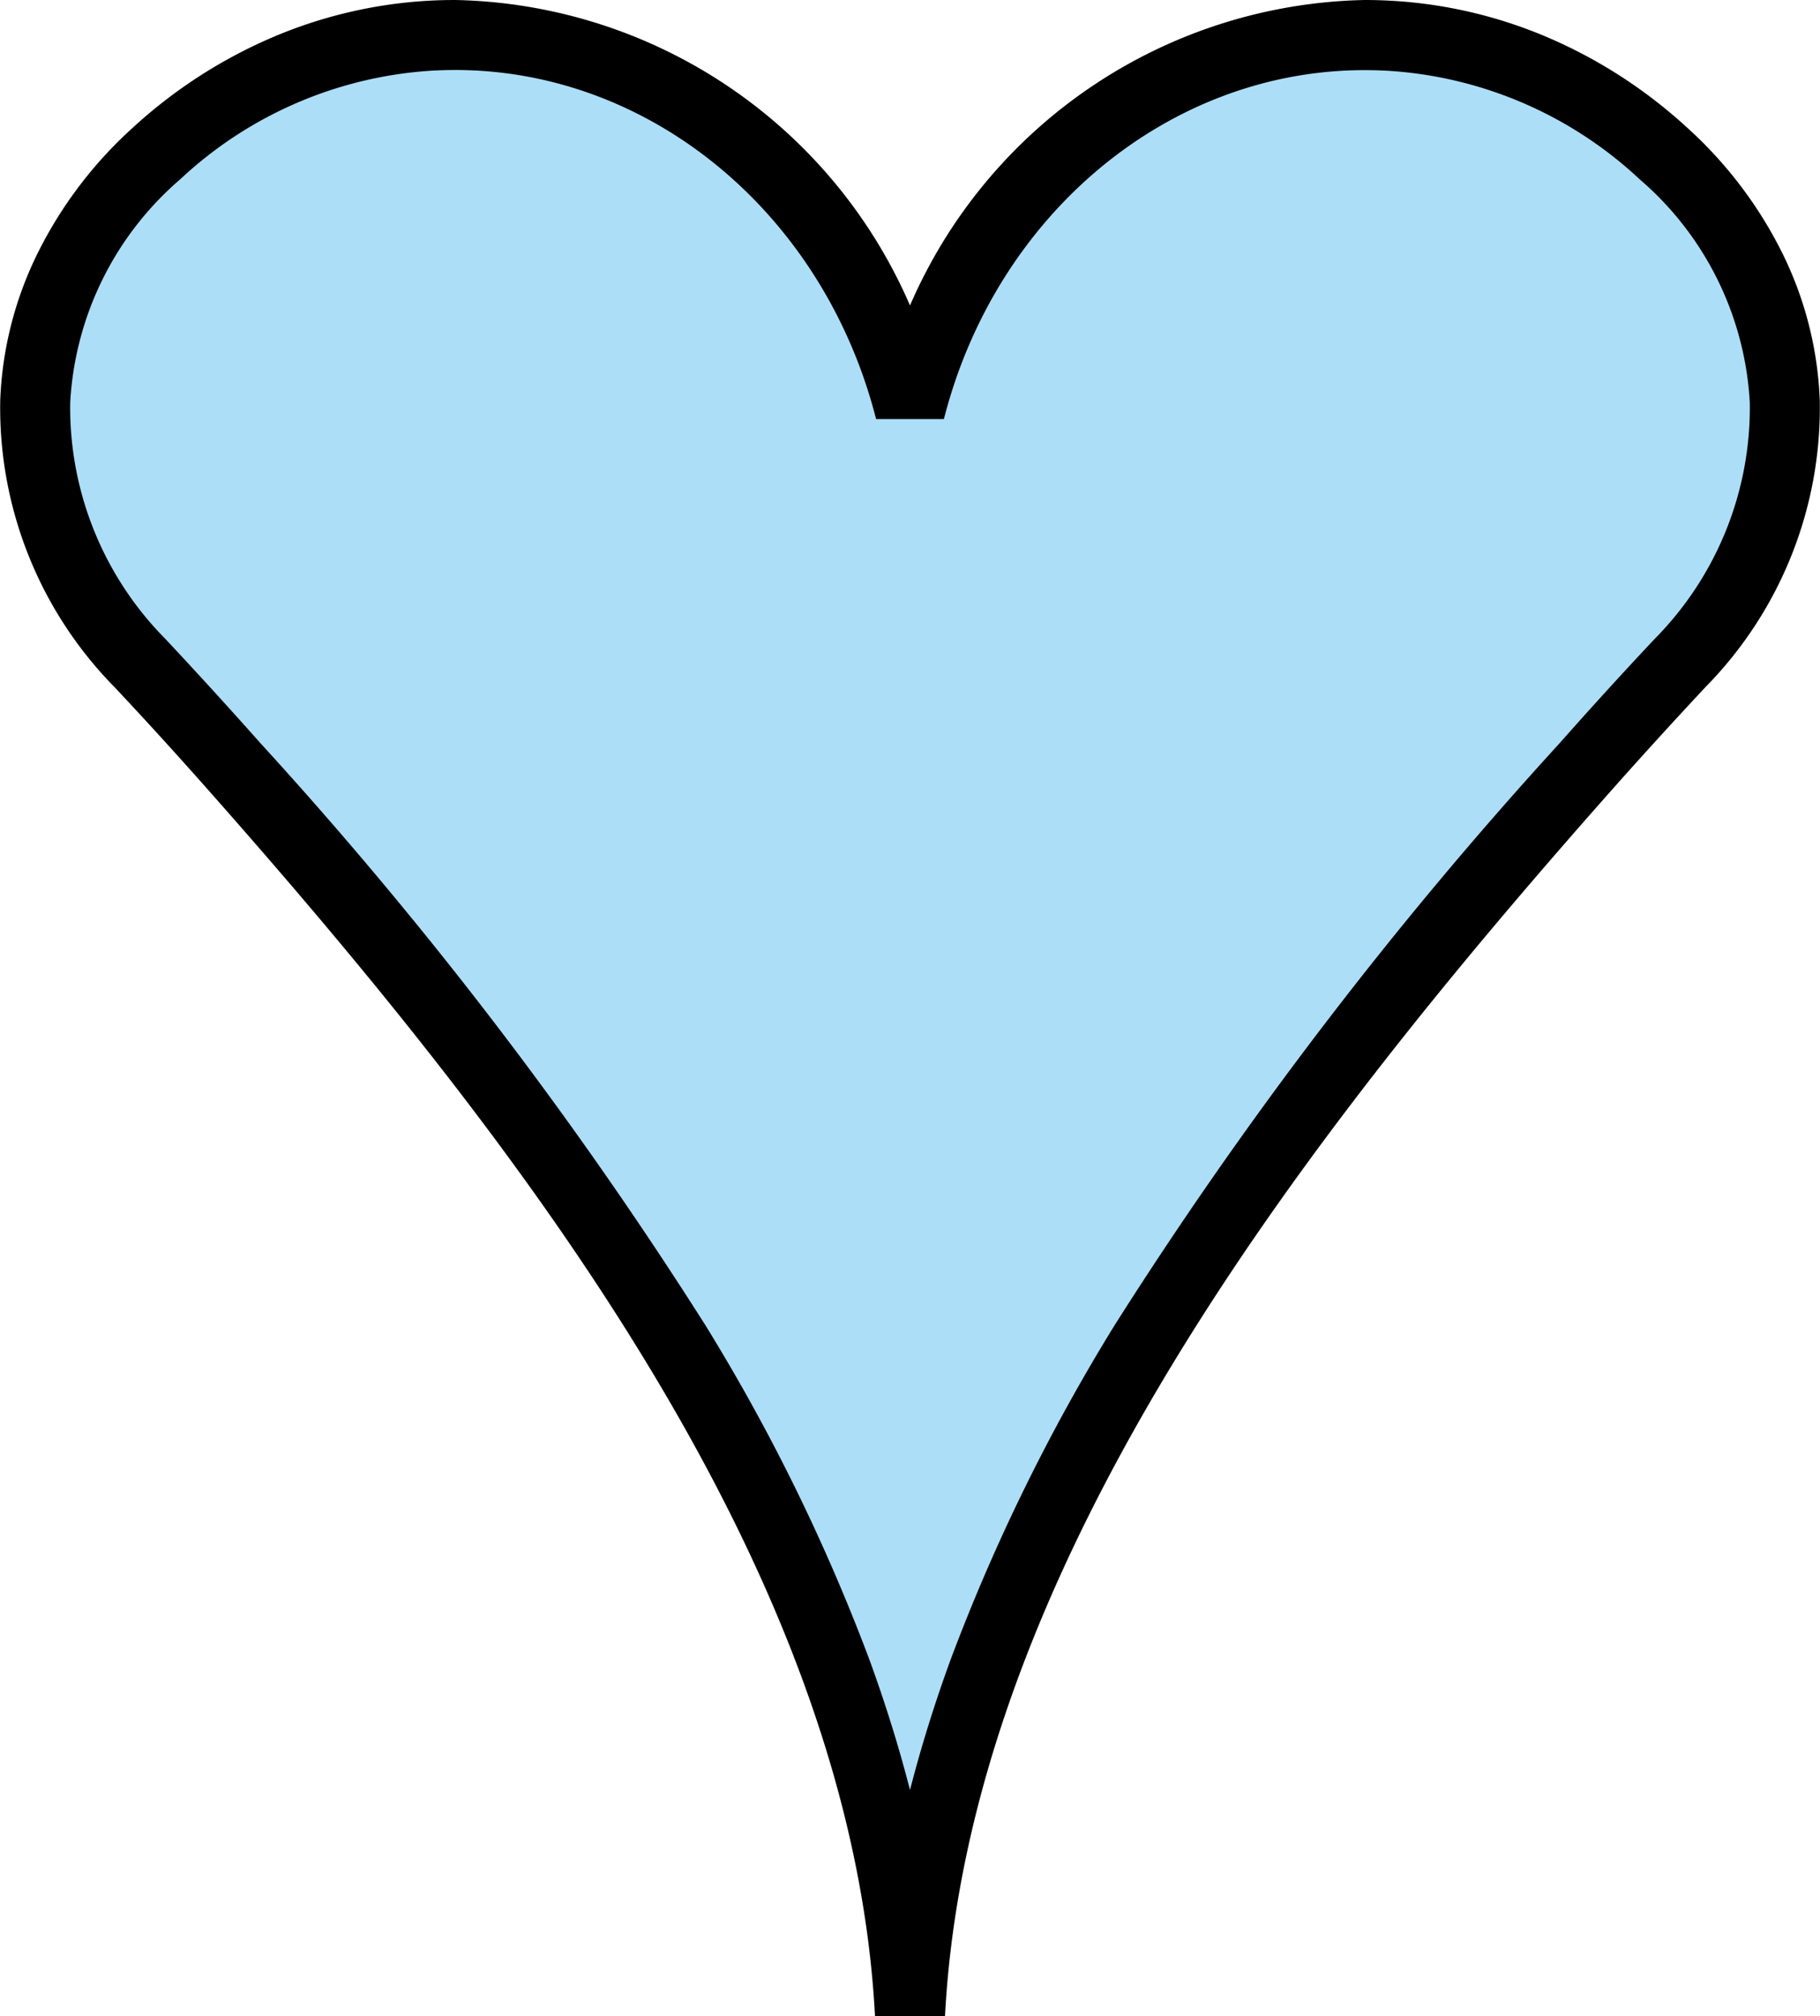
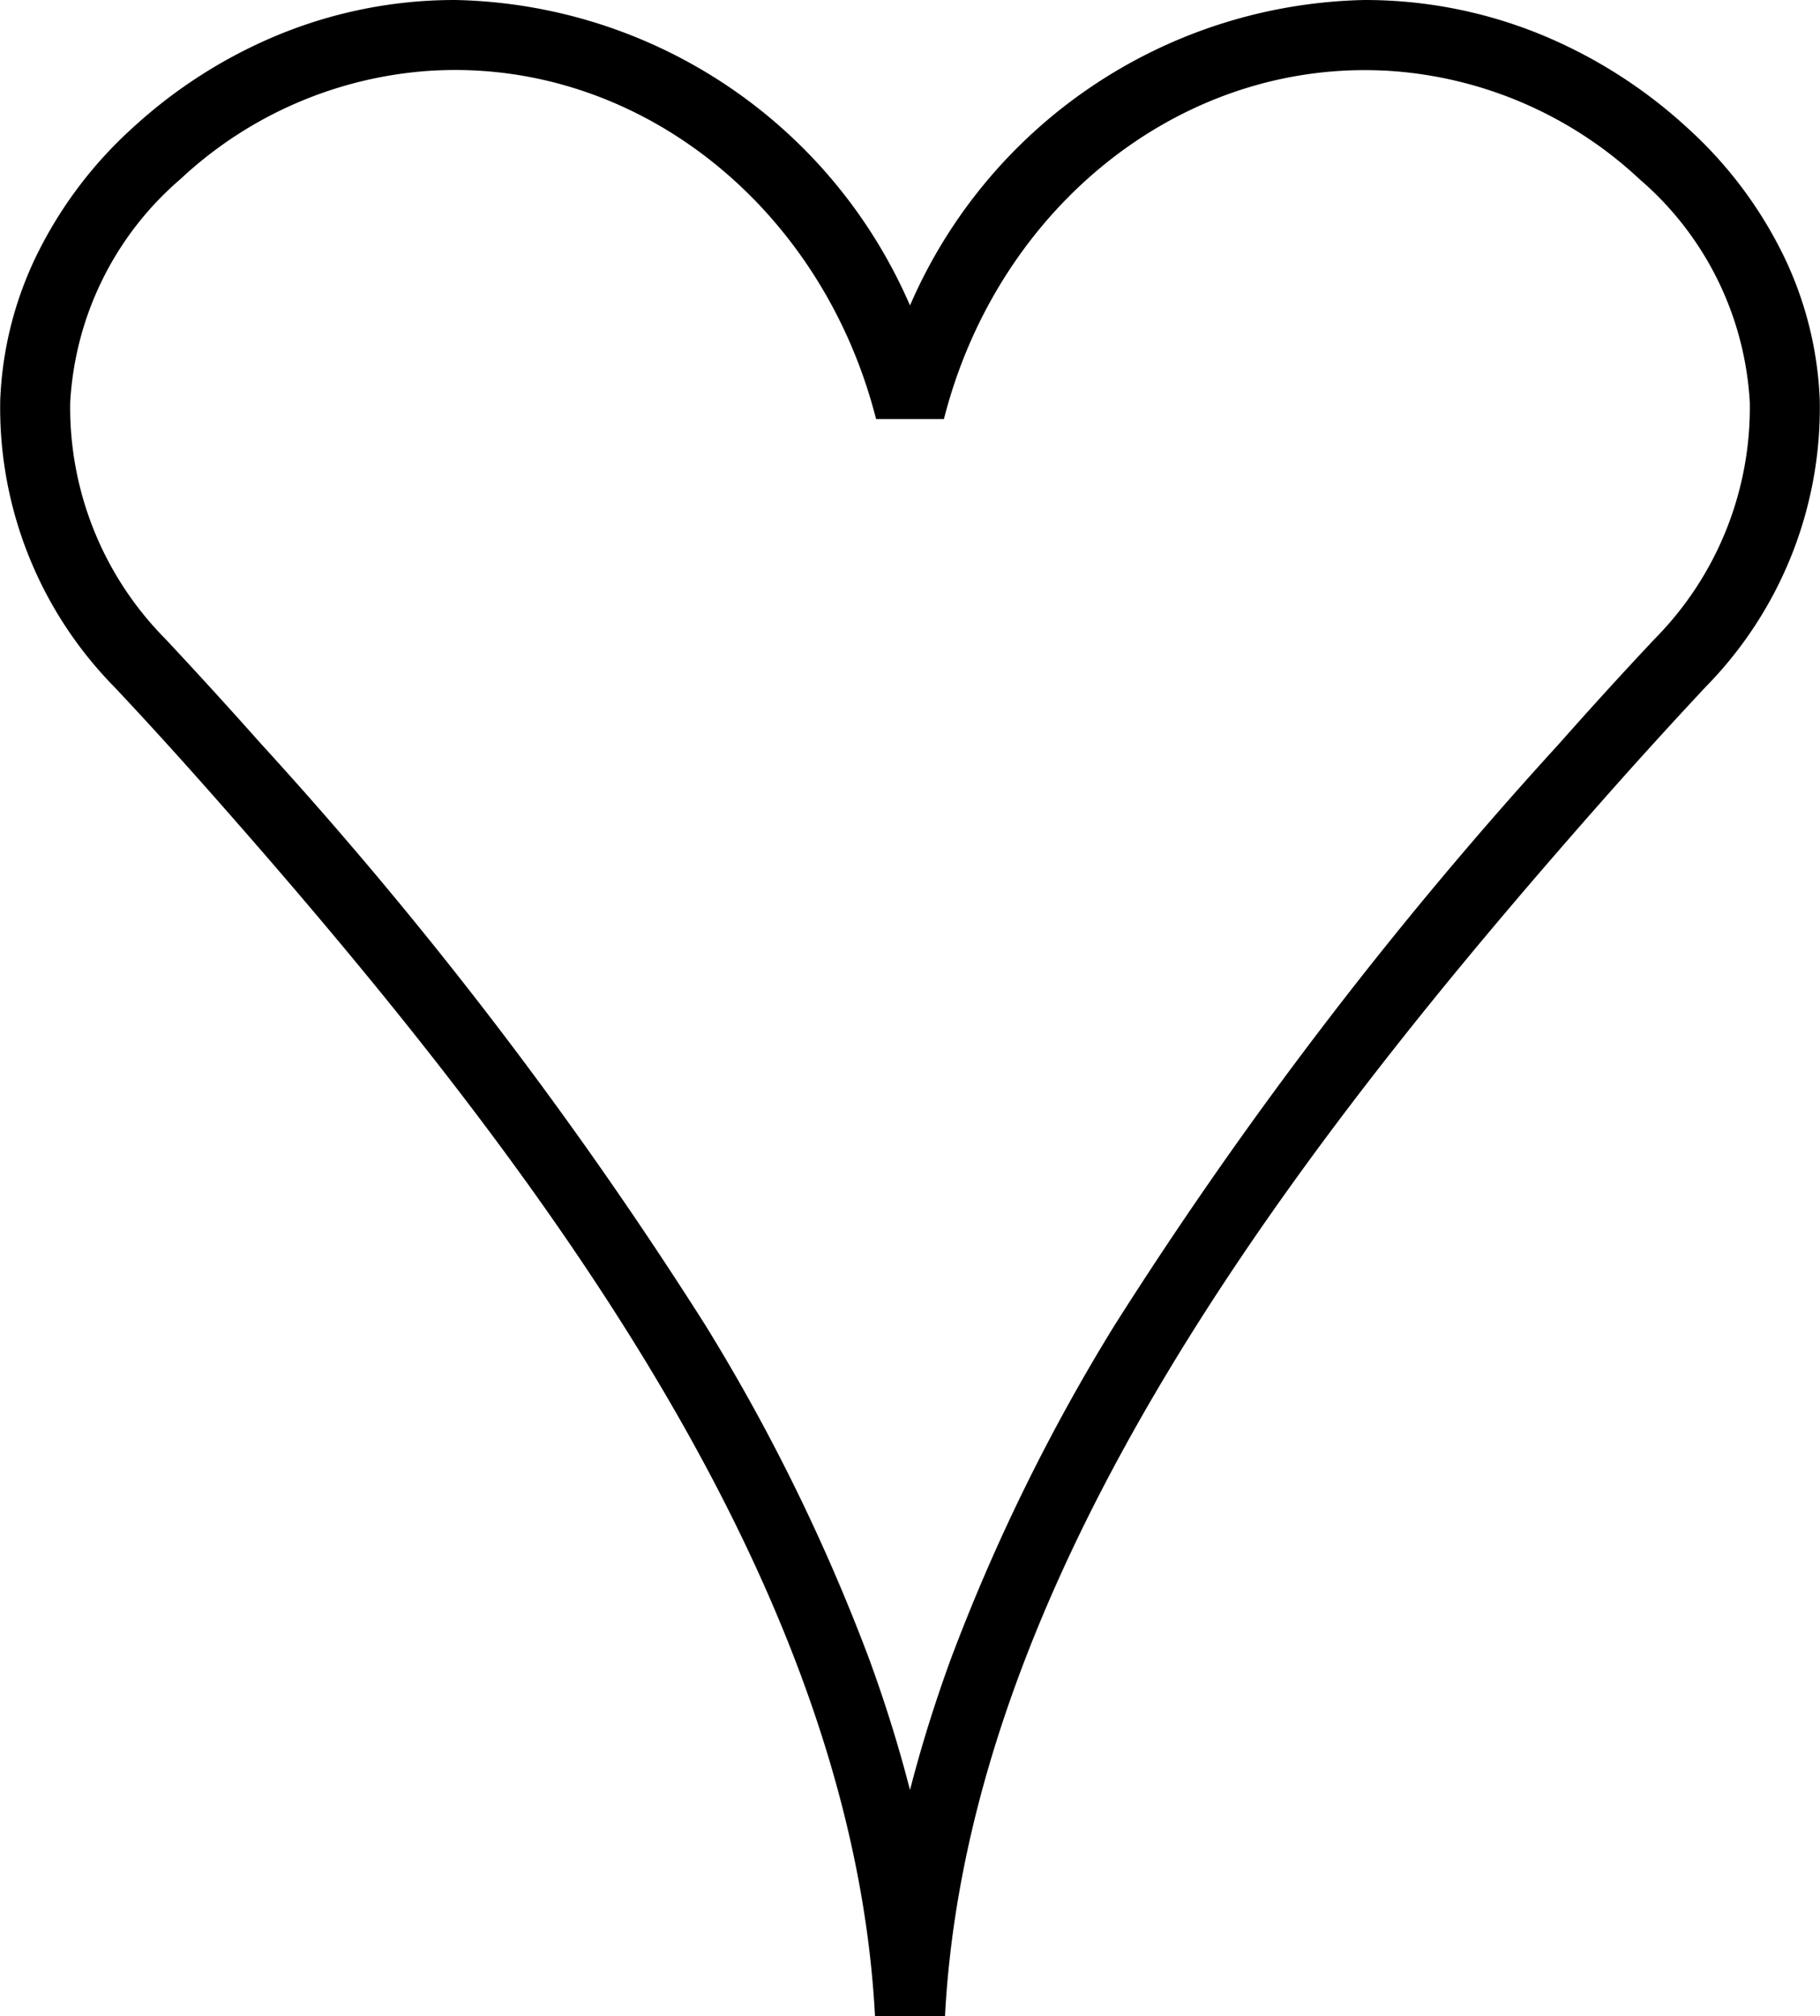
<svg xmlns="http://www.w3.org/2000/svg" width="52" height="57.597" viewBox="0 0 52 57.597">
  <g transform="translate(-6470.607 -11504.551)">
-     <path id="iconmenu-heartbl_slide1" d="M3.477,3.381a12.625,12.625,0,0,1,7.8-3.36C17.761-.353,23.362,4.3,25,10.725,26.638,4.3,32.239-.353,38.721.021a12.625,12.625,0,0,1,7.8,3.36c4.511,4.125,4.589,10.17.487,14.547-.825.881-1.741,1.881-2.716,2.984C35.721,30.6,25.7,43.3,25,56.545,24.305,43.3,14.279,30.6,5.706,20.912c-.976-1.1-1.891-2.1-2.717-2.984C-1.112,13.551-1.034,7.506,3.477,3.381Z" transform="translate(6471.607 11505.551)" fill="#addef8" />
    <path id="iconmenu-heartbl_slide1_-_Outline" data-name="iconmenu-heartbl_slide1 - Outline" d="M12.007-1A14.468,14.468,0,0,1,25,7.727,14.468,14.468,0,0,1,37.993-1c.26,0,.525.008.786.023A13.227,13.227,0,0,1,43.332.117,14.1,14.1,0,0,1,47.2,2.643,12.05,12.05,0,0,1,49.957,6.3a10.367,10.367,0,0,1,1.036,4.123,11.373,11.373,0,0,1-3.252,8.193c-.91.972-1.817,1.969-2.7,2.963C36,31.793,26.662,43.945,26,56.6H24c-.664-12.652-10-24.8-19.044-35.023-.885-1-1.793-2-2.7-2.963A11.372,11.372,0,0,1-.993,10.42,10.368,10.368,0,0,1,.043,6.3,12.051,12.051,0,0,1,2.8,2.643,14.1,14.1,0,0,1,6.668.117,13.227,13.227,0,0,1,11.221-.978C11.482-.993,11.746-1,12.007-1ZM25.969,10.972H24.031C22.534,5.1,17.59,1,12.007,1c-.222,0-.448.007-.67.019a11.559,11.559,0,0,0-7.184,3.1A9.061,9.061,0,0,0,1.006,10.5a9.392,9.392,0,0,0,2.713,6.747c.918.979,1.838,1.99,2.736,3A119.35,119.35,0,0,1,19.162,36.873a54.989,54.989,0,0,1,4.675,9.533Q24.525,48.288,25,50.14q.475-1.849,1.163-3.734a54.991,54.991,0,0,1,4.675-9.533A119.35,119.35,0,0,1,43.545,20.249c.892-1.008,1.812-2.019,2.735-3A9.393,9.393,0,0,0,48.994,10.5a9.06,9.06,0,0,0-3.146-6.377,11.559,11.559,0,0,0-7.184-3.1c-.223-.013-.448-.019-.67-.019C32.41,1,27.466,5.1,25.969,10.972Z" transform="translate(6471.607 11505.551)" />
  </g>
</svg>